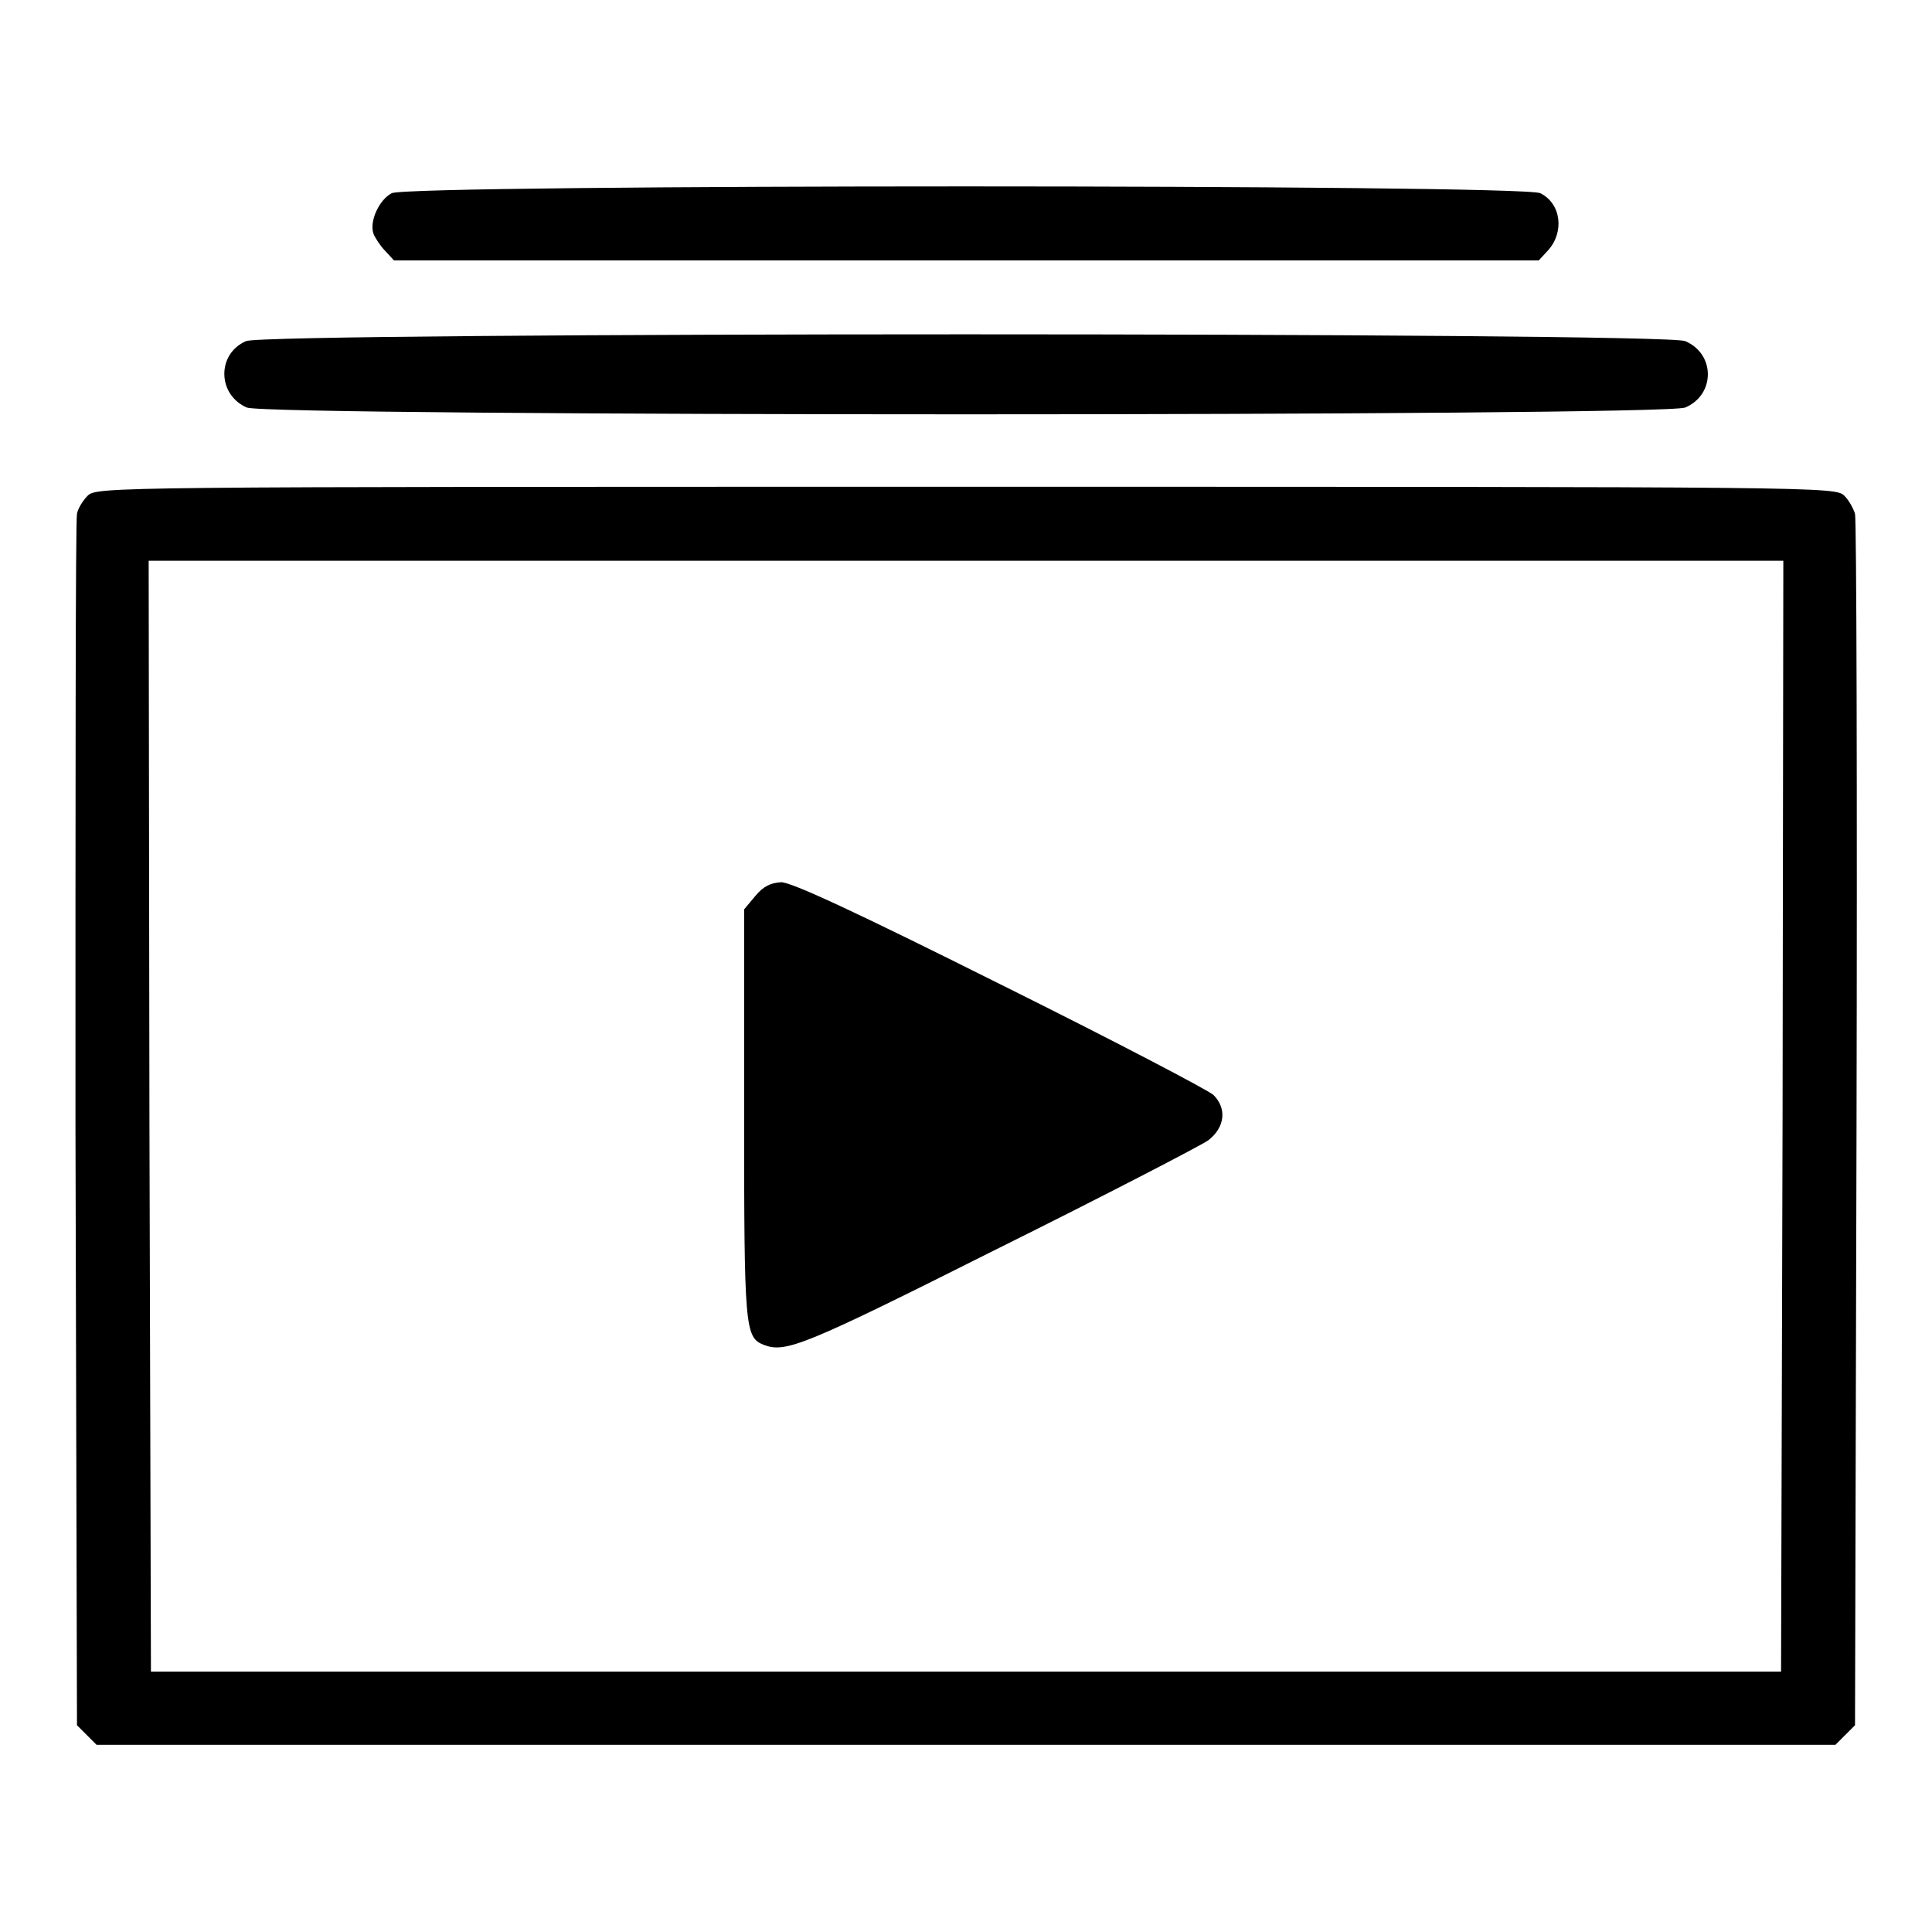
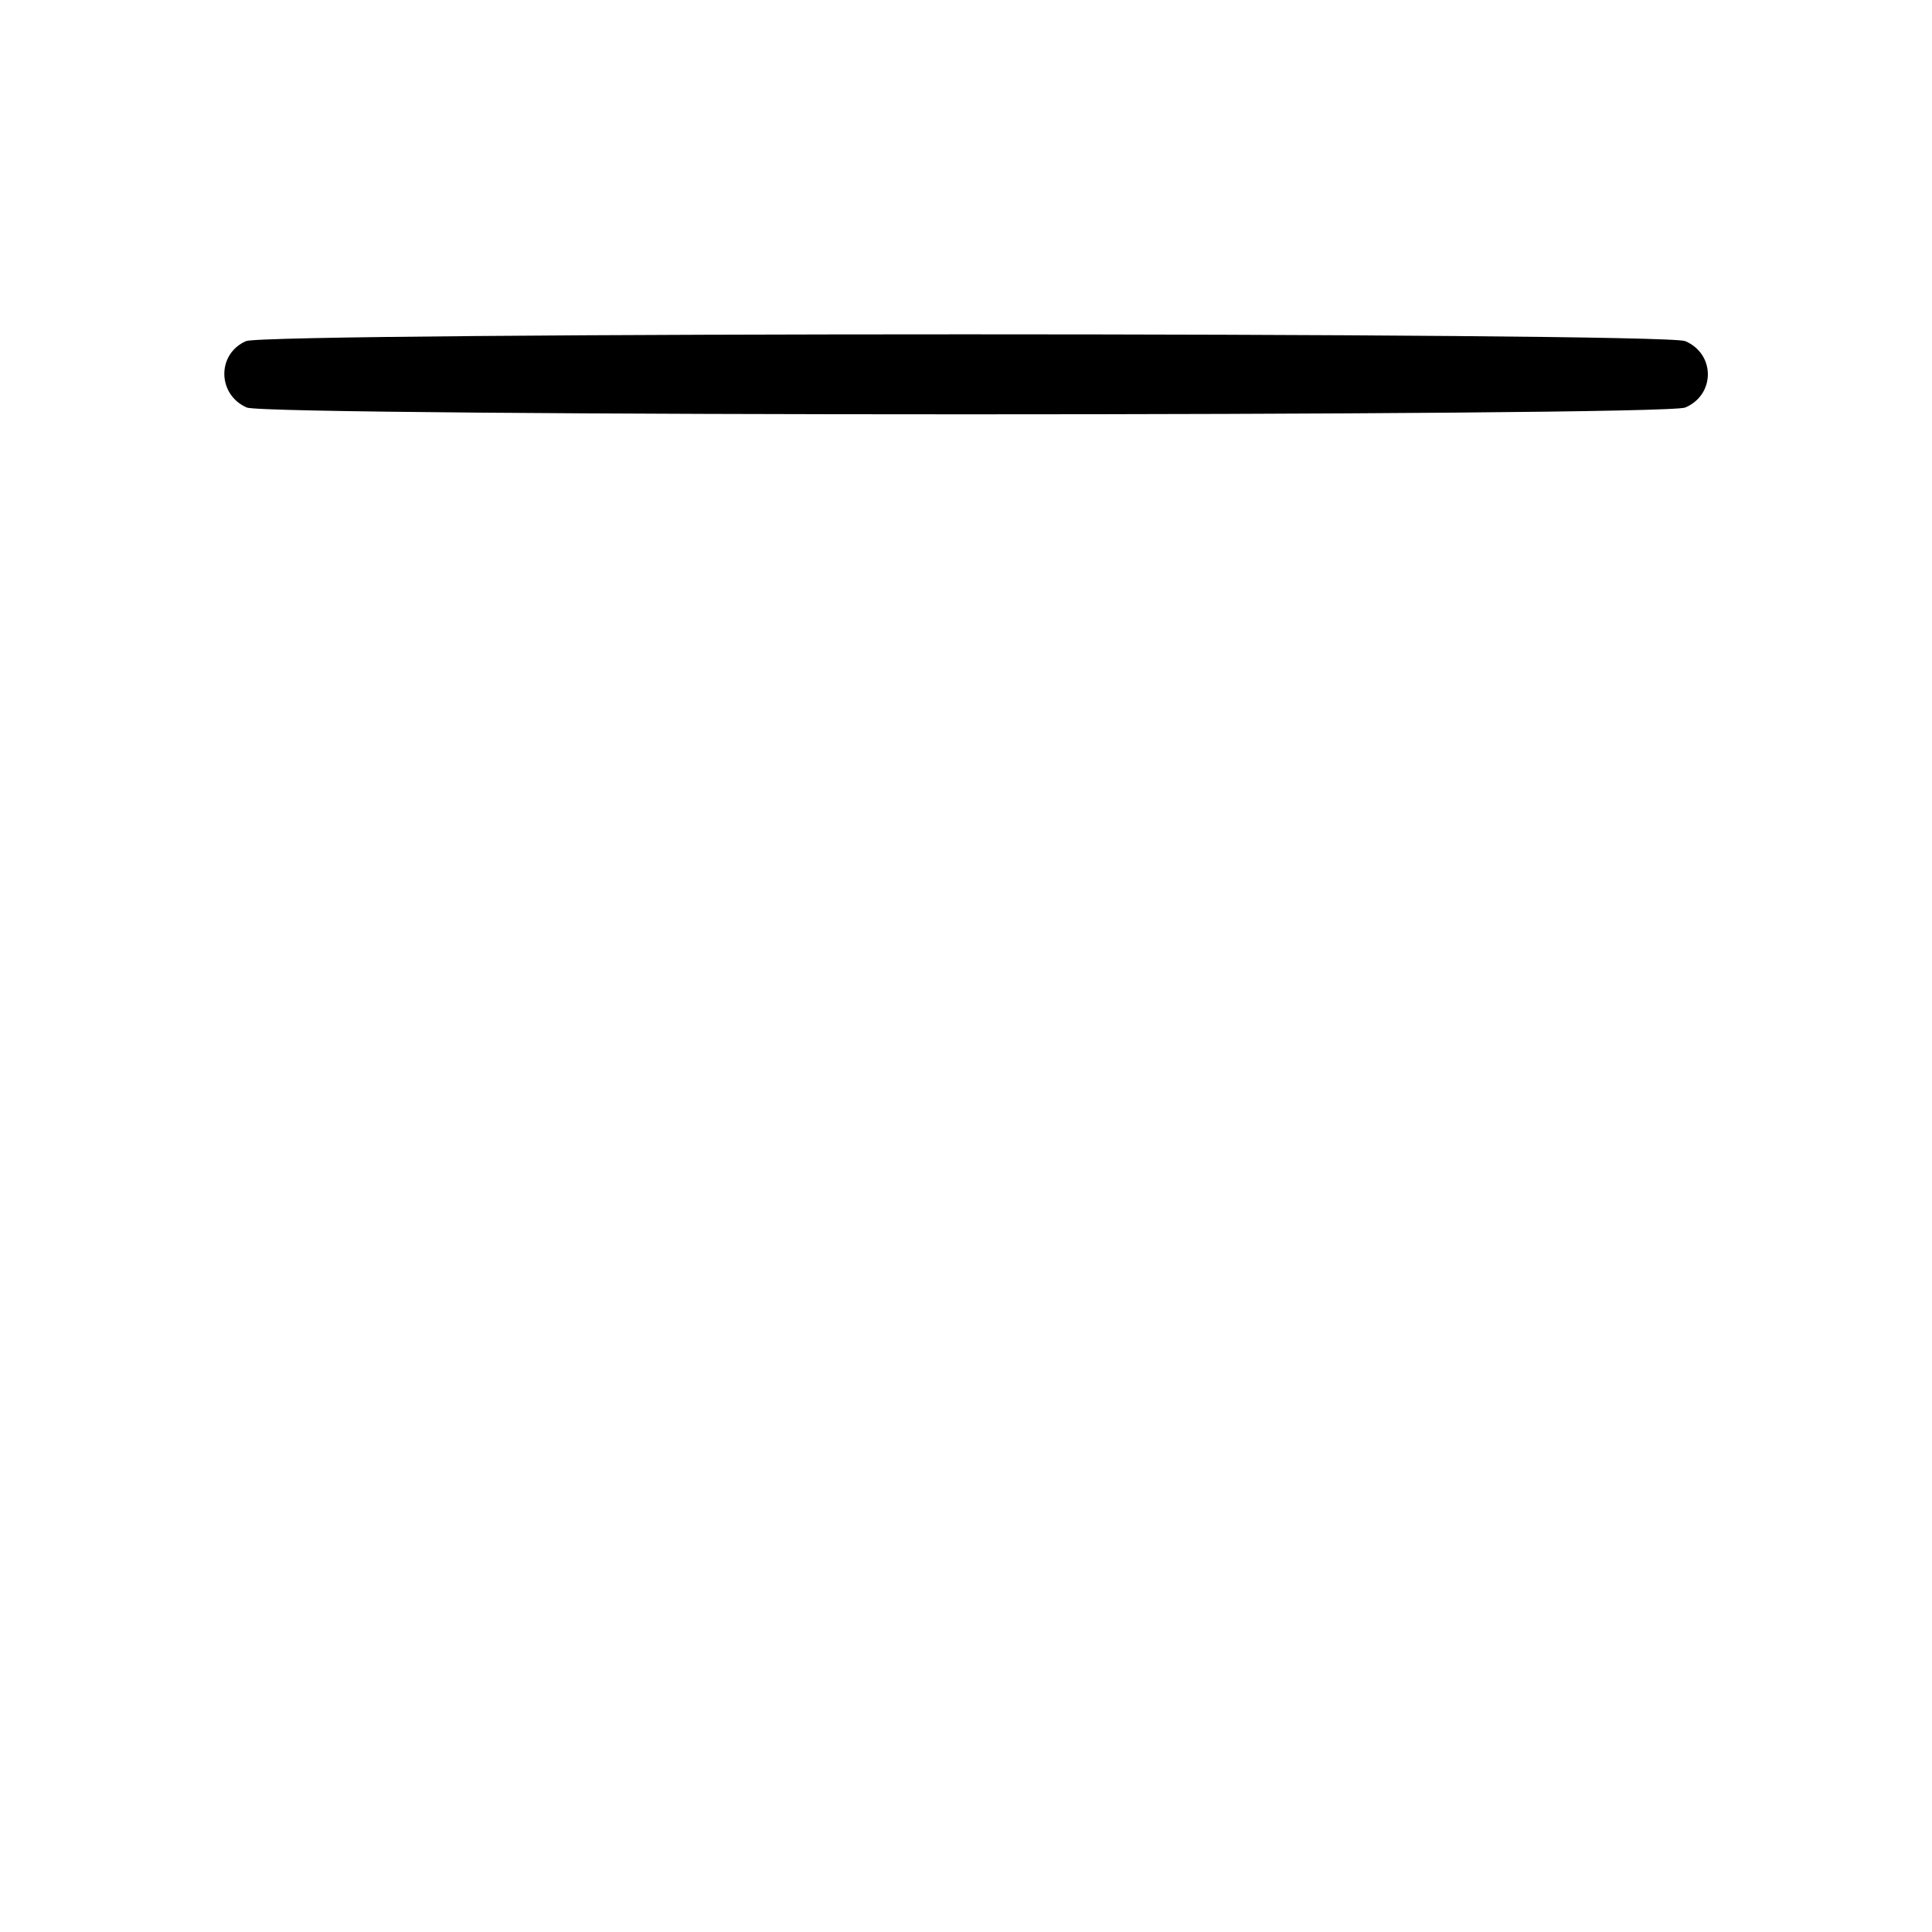
<svg xmlns="http://www.w3.org/2000/svg" version="1.1" x="0px" y="0px" viewBox="0 0 256 256" enable-background="new 0 0 256 256" xml:space="preserve">
  <g>
    <g>
      <g>
-         <path fill="#000000" d="M51.9,25.6c-1.7,0.9-3,3.8-2.4,5.4c0.2,0.5,0.9,1.6,1.5,2.2l1.2,1.3H128h75.9l1.2-1.3c2.2-2.4,1.8-6.2-1-7.6C201.6,24.4,54.3,24.4,51.9,25.6z" />
        <path fill="#000000" d="M32.6,45.2c-3.9,1.7-3.8,7.1,0.1,8.8c2.9,1.2,187.7,1.2,190.6,0c4-1.7,4-7.1,0-8.8C220.5,44,35.3,44,32.6,45.2z" />
-         <path fill="#000000" d="M11.6,65.7c-0.6,0.6-1.3,1.7-1.4,2.4C10,68.9,10,105.3,10,149l0.2,79.6l1.3,1.3l1.3,1.3H128h115.2l1.3-1.3l1.3-1.3L246,149c0.1-43.8,0-80.2-0.2-80.9c-0.2-0.7-0.8-1.8-1.4-2.4c-1.2-1.2-2.4-1.2-116.4-1.2C14.1,64.5,12.8,64.5,11.6,65.7z M236.2,147.9l-0.2,73.6H128H20l-0.2-73.6l-0.1-73.6H128h108.3L236.2,147.9z" />
-         <path fill="#000000" d="M100.1,118.7l-1.5,1.8v27c0,28.5,0.1,29.7,2.6,30.7c2.9,1.1,5.2,0.2,30.9-12.7c14.3-7.1,27-13.7,28-14.4c2.2-1.7,2.5-4.2,0.7-6c-0.6-0.6-13.4-7.3-28.3-14.7c-19.2-9.6-27.6-13.5-29-13.5C102.1,117,101.2,117.4,100.1,118.7z" />
      </g>
    </g>
  </g>
</svg>